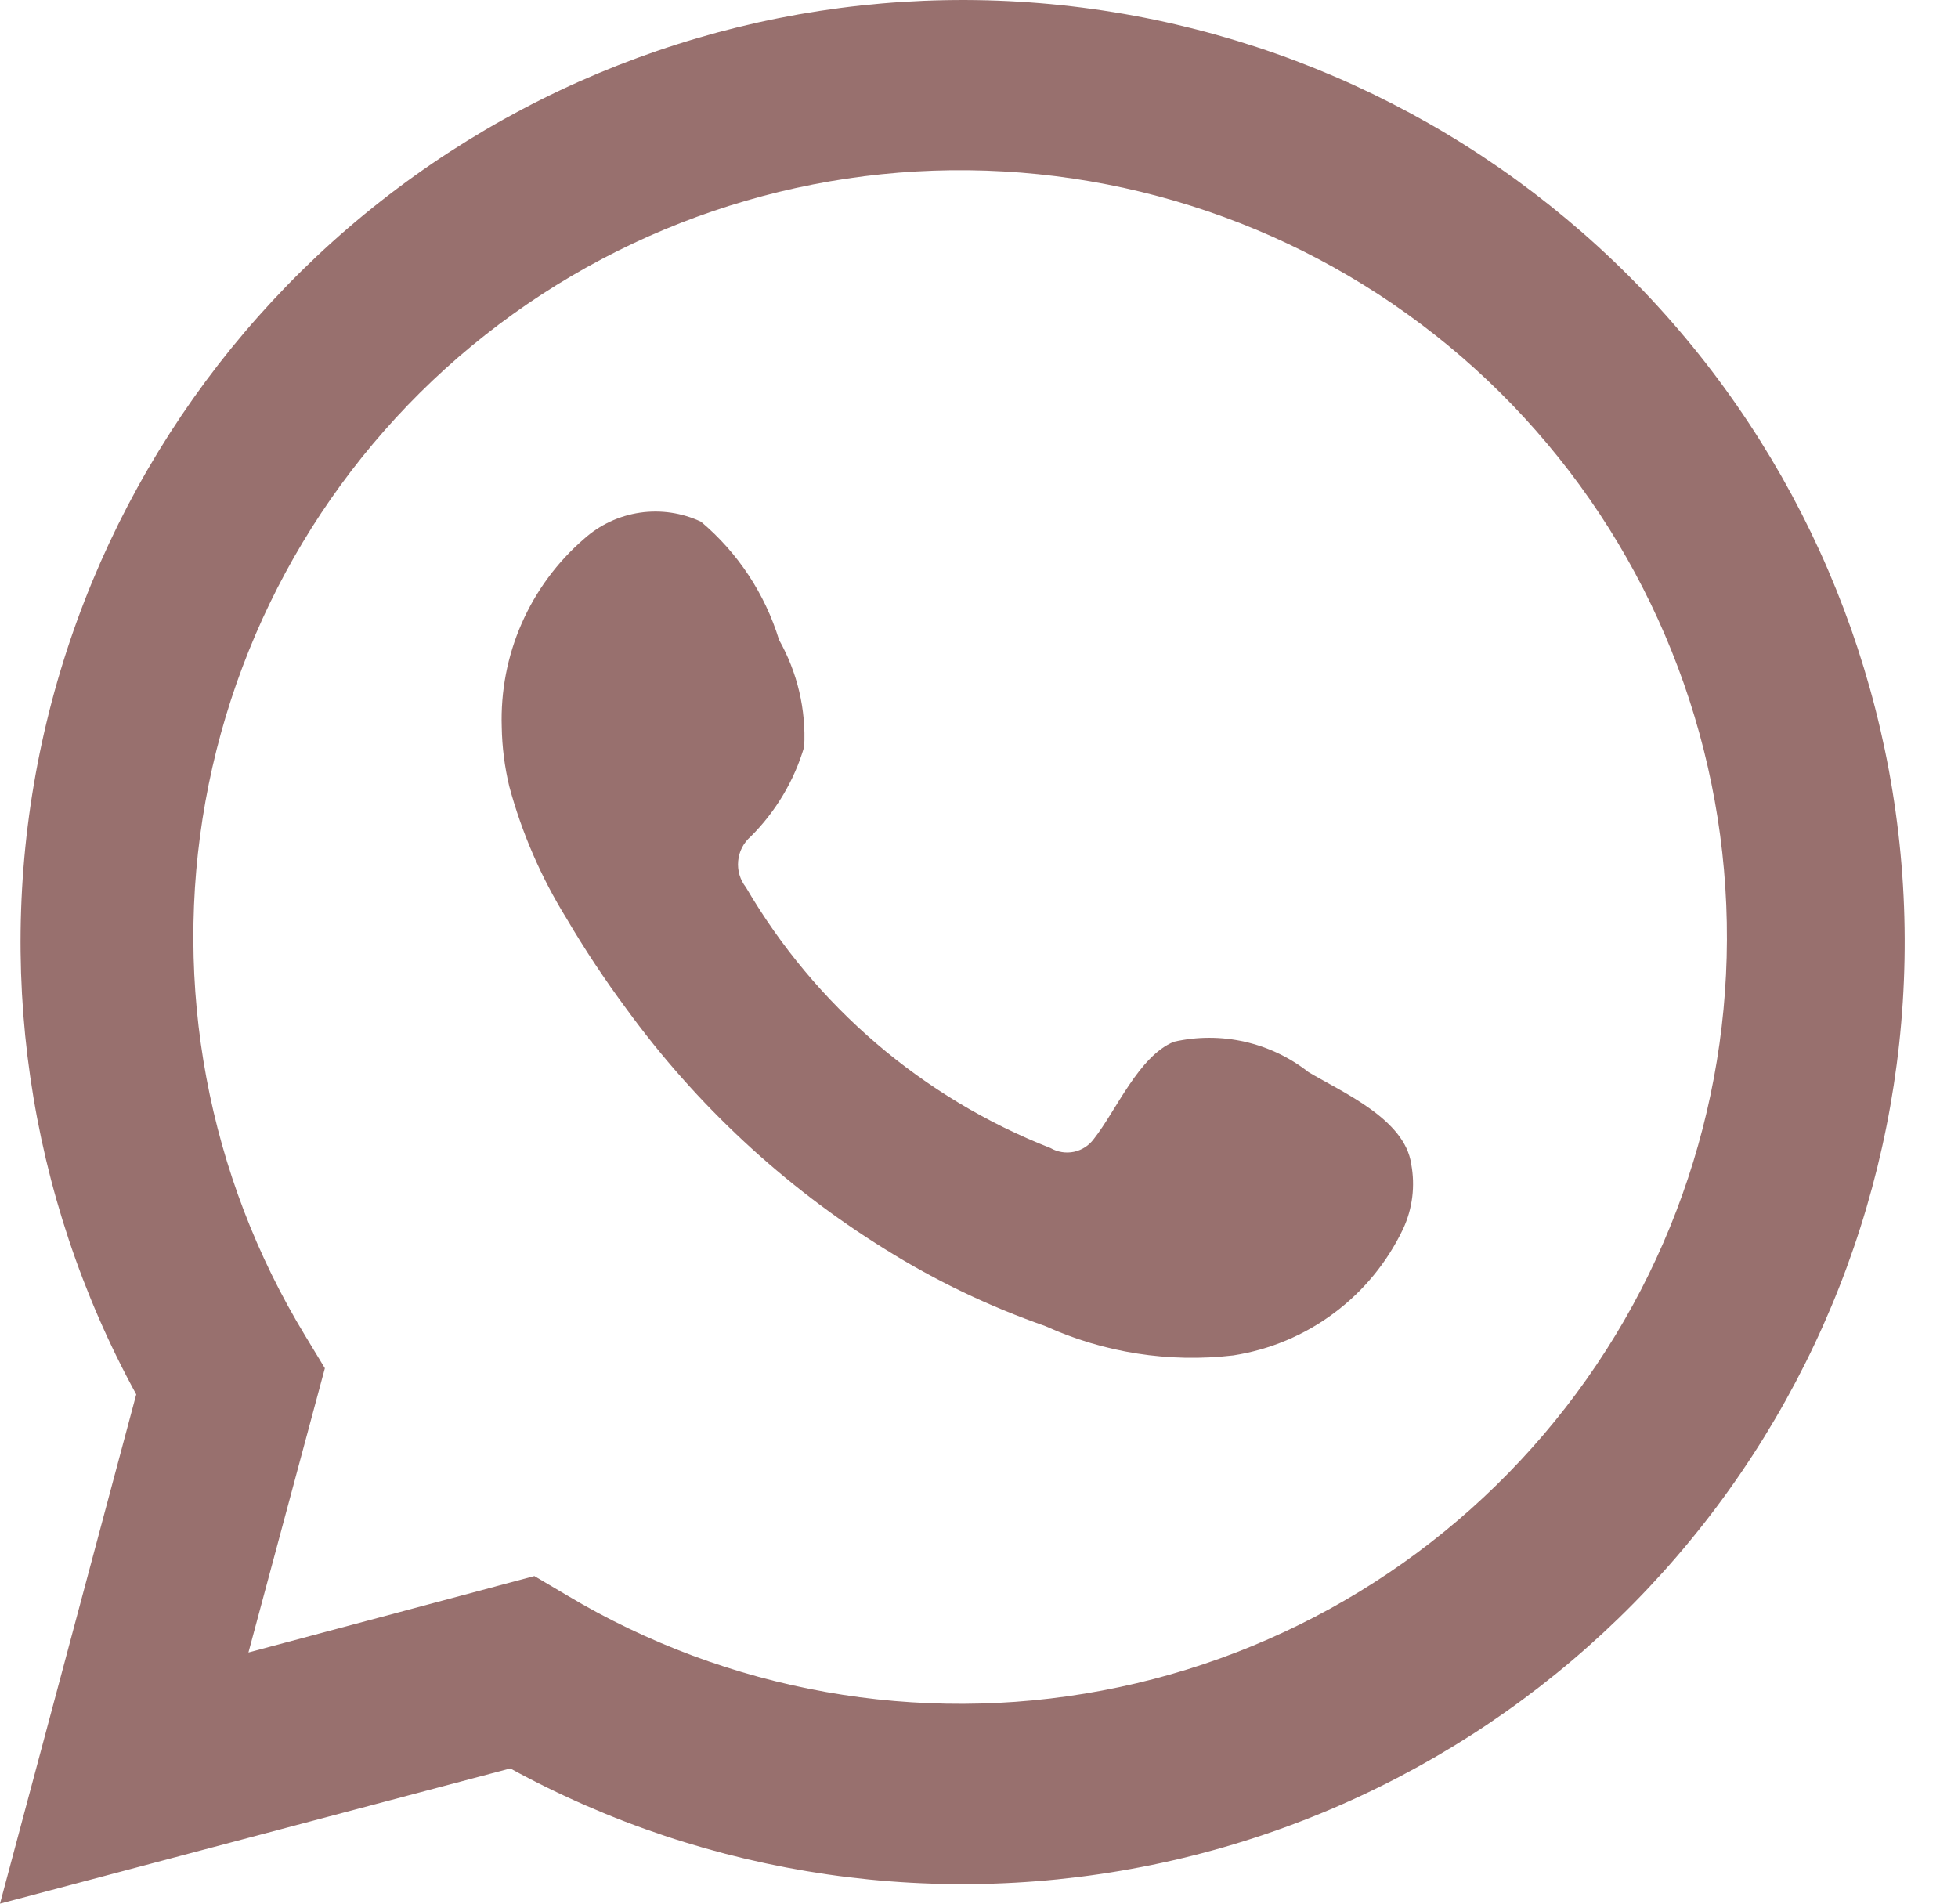
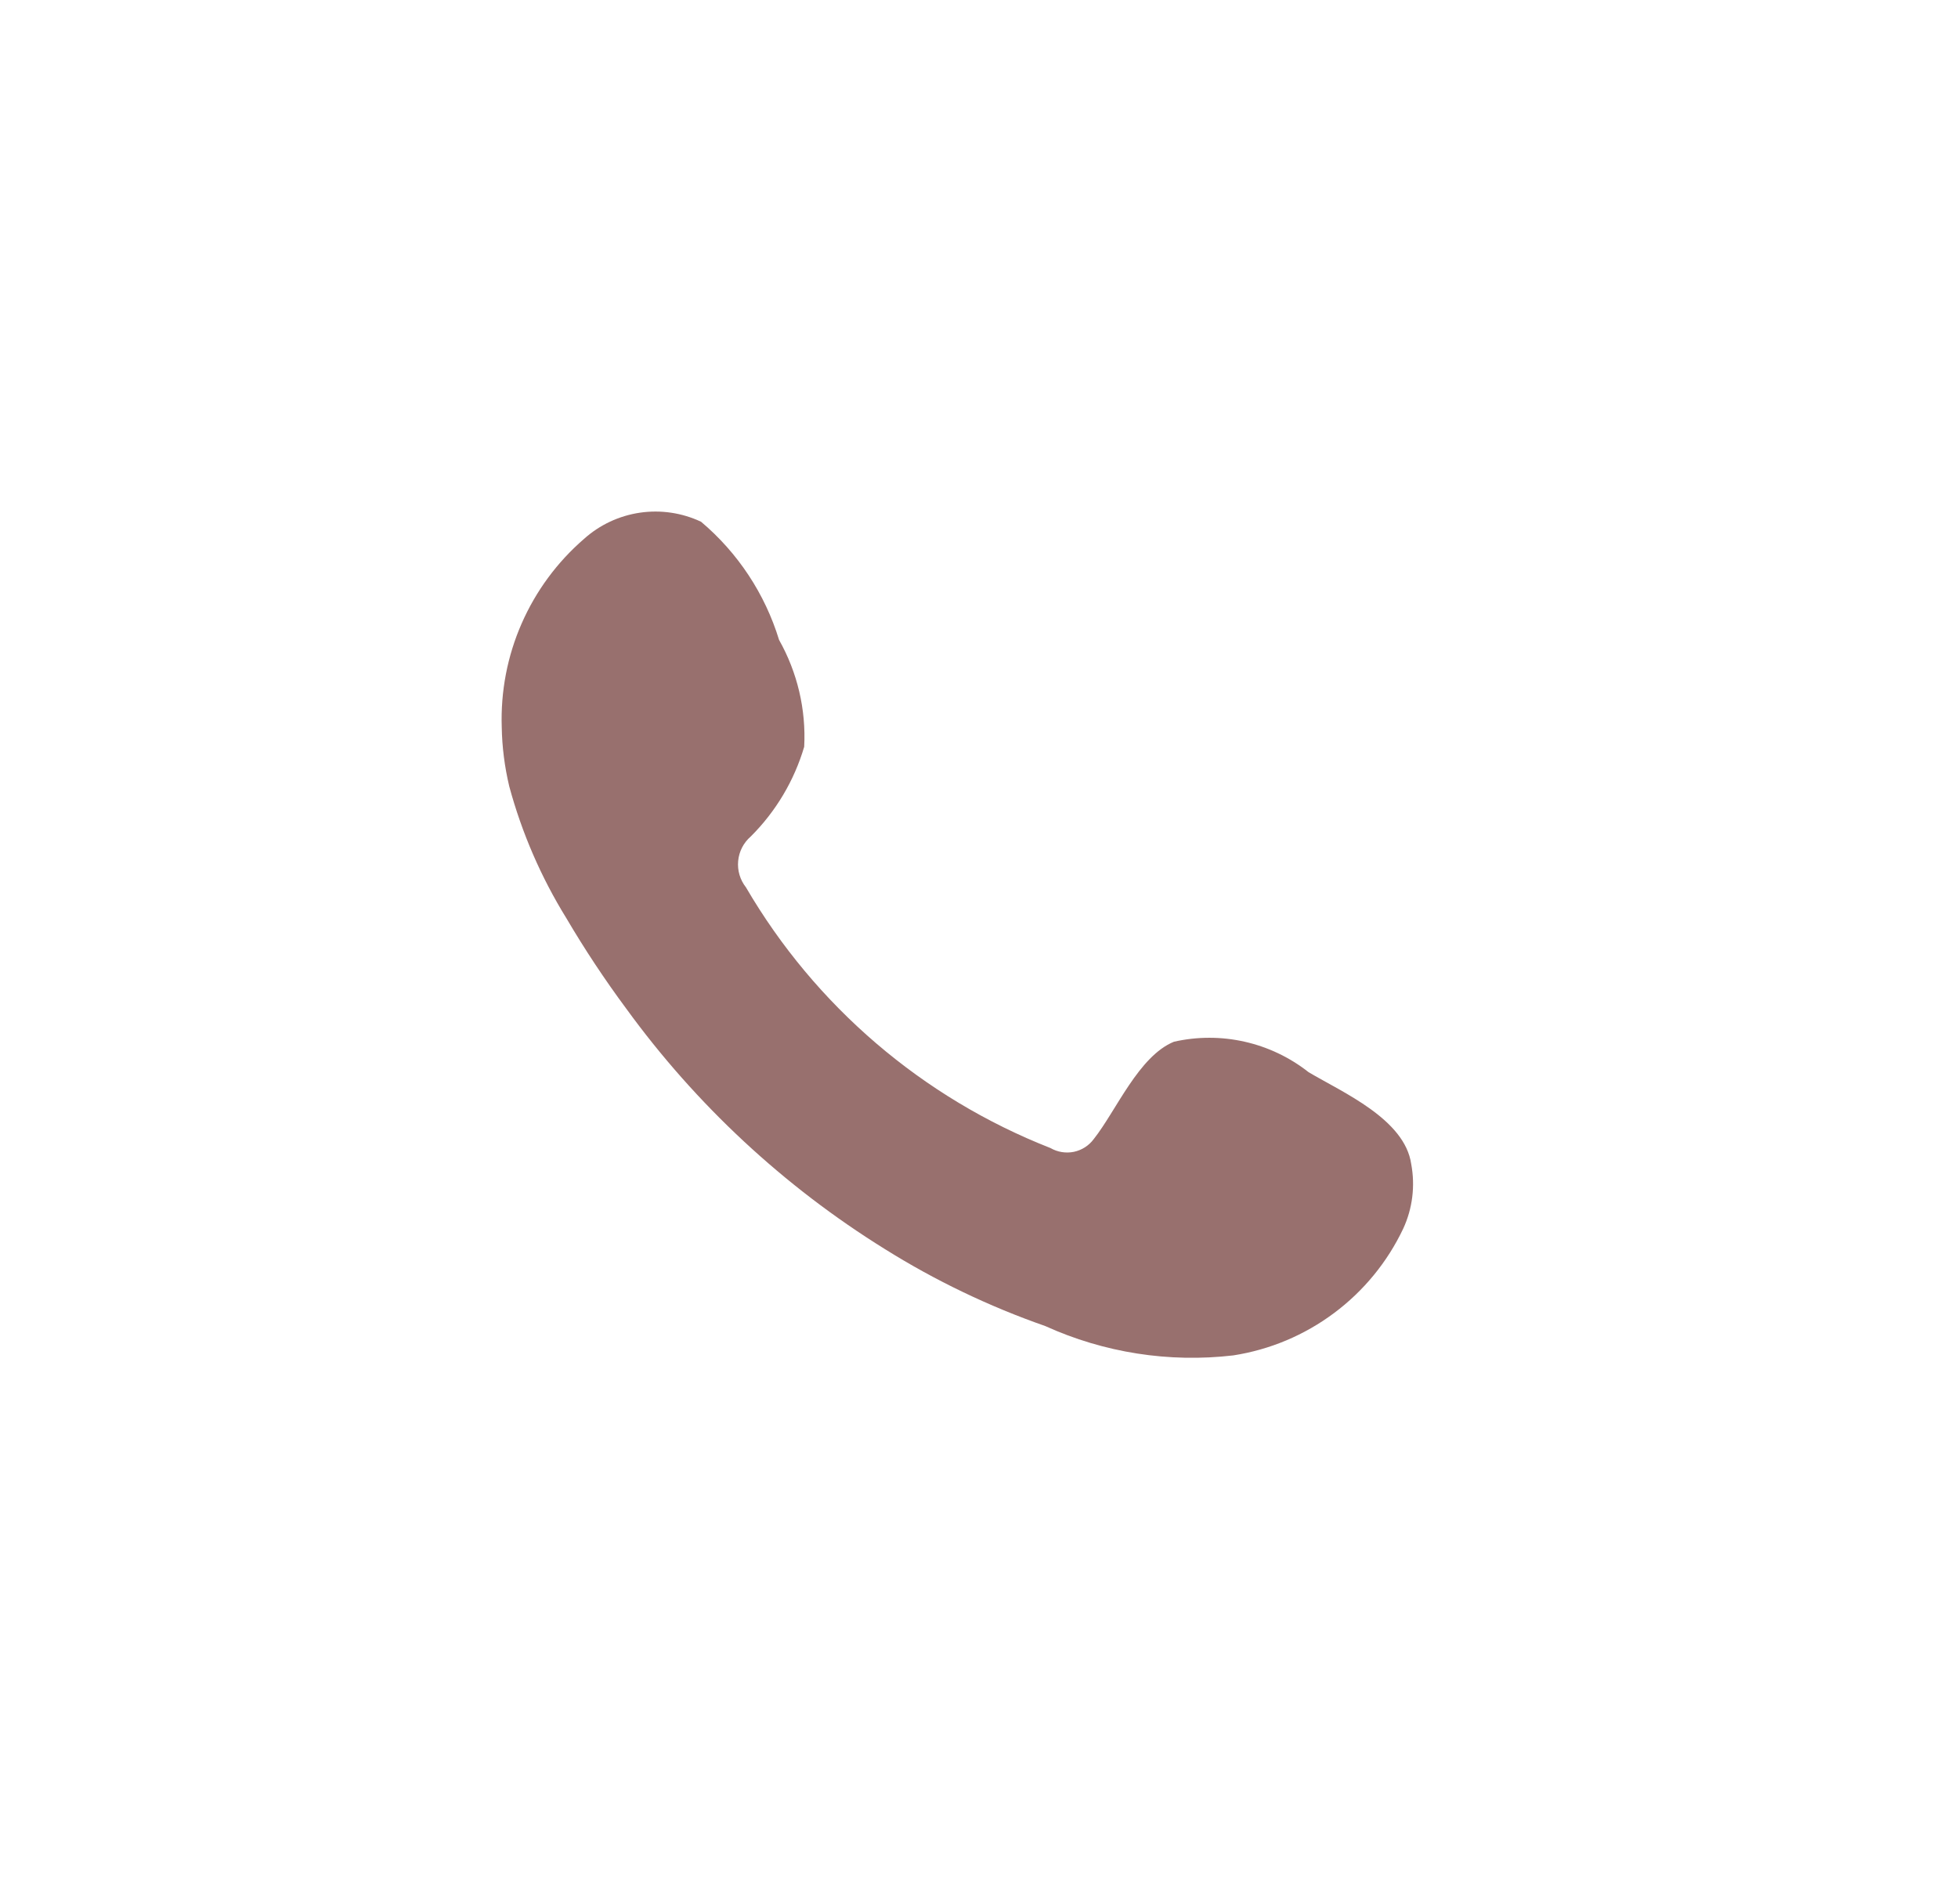
<svg xmlns="http://www.w3.org/2000/svg" width="36" height="35" viewBox="0 0 36 35" fill="none">
-   <path d="M0 35L2.505 25.637C0.504 21.981 -0.112 17.726 0.771 13.652C1.654 9.578 3.976 5.96 7.312 3.46C10.647 0.96 14.773 -0.252 18.93 0.044C23.088 0.34 26.999 2.126 29.947 5.073C32.894 8.021 34.679 11.932 34.976 16.09C35.272 20.247 34.059 24.372 31.56 27.708C29.06 31.043 25.441 33.366 21.368 34.248C17.294 35.131 13.039 34.516 9.382 32.514L0 35ZM9.825 28.977L10.424 29.331C13.38 31.097 16.88 31.72 20.264 31.082C23.648 30.445 26.681 28.591 28.792 25.87C30.903 23.15 31.945 19.751 31.722 16.315C31.499 12.879 30.026 9.643 27.582 7.218C25.137 4.793 21.889 3.347 18.451 3.152C15.014 2.957 11.623 4.027 8.92 6.16C6.217 8.293 4.388 11.342 3.778 14.731C3.168 18.12 3.82 21.615 5.61 24.556L5.973 25.156L4.568 30.382L9.825 28.977Z" fill="#98706E" />
  <path fill-rule="evenodd" clip-rule="evenodd" d="M24.06 19.713C23.715 19.441 23.314 19.25 22.886 19.153C22.457 19.056 22.013 19.056 21.584 19.153C20.936 19.418 20.523 20.42 20.111 20.941C20.022 21.062 19.892 21.146 19.745 21.177C19.598 21.207 19.445 21.183 19.315 21.108C16.962 20.185 14.989 18.496 13.715 16.314C13.607 16.177 13.555 16.003 13.572 15.829C13.588 15.655 13.671 15.494 13.803 15.38C14.264 14.921 14.602 14.354 14.786 13.73C14.822 13.044 14.661 12.363 14.324 11.765C14.065 10.918 13.567 10.164 12.89 9.593C12.54 9.428 12.149 9.37 11.766 9.426C11.384 9.482 11.026 9.649 10.738 9.908C10.244 10.335 9.852 10.867 9.59 11.466C9.328 12.064 9.204 12.713 9.225 13.366C9.231 13.733 9.278 14.099 9.363 14.457C9.594 15.312 9.948 16.129 10.414 16.883C10.751 17.456 11.118 18.01 11.514 18.544C12.798 20.311 14.413 21.813 16.269 22.965C17.196 23.545 18.184 24.019 19.217 24.38C20.299 24.871 21.494 25.058 22.675 24.92C23.346 24.816 23.982 24.549 24.526 24.143C25.07 23.738 25.508 23.205 25.799 22.591C25.971 22.22 26.022 21.805 25.947 21.403C25.829 20.577 24.689 20.086 24.06 19.713Z" fill="#98706E" />
</svg>